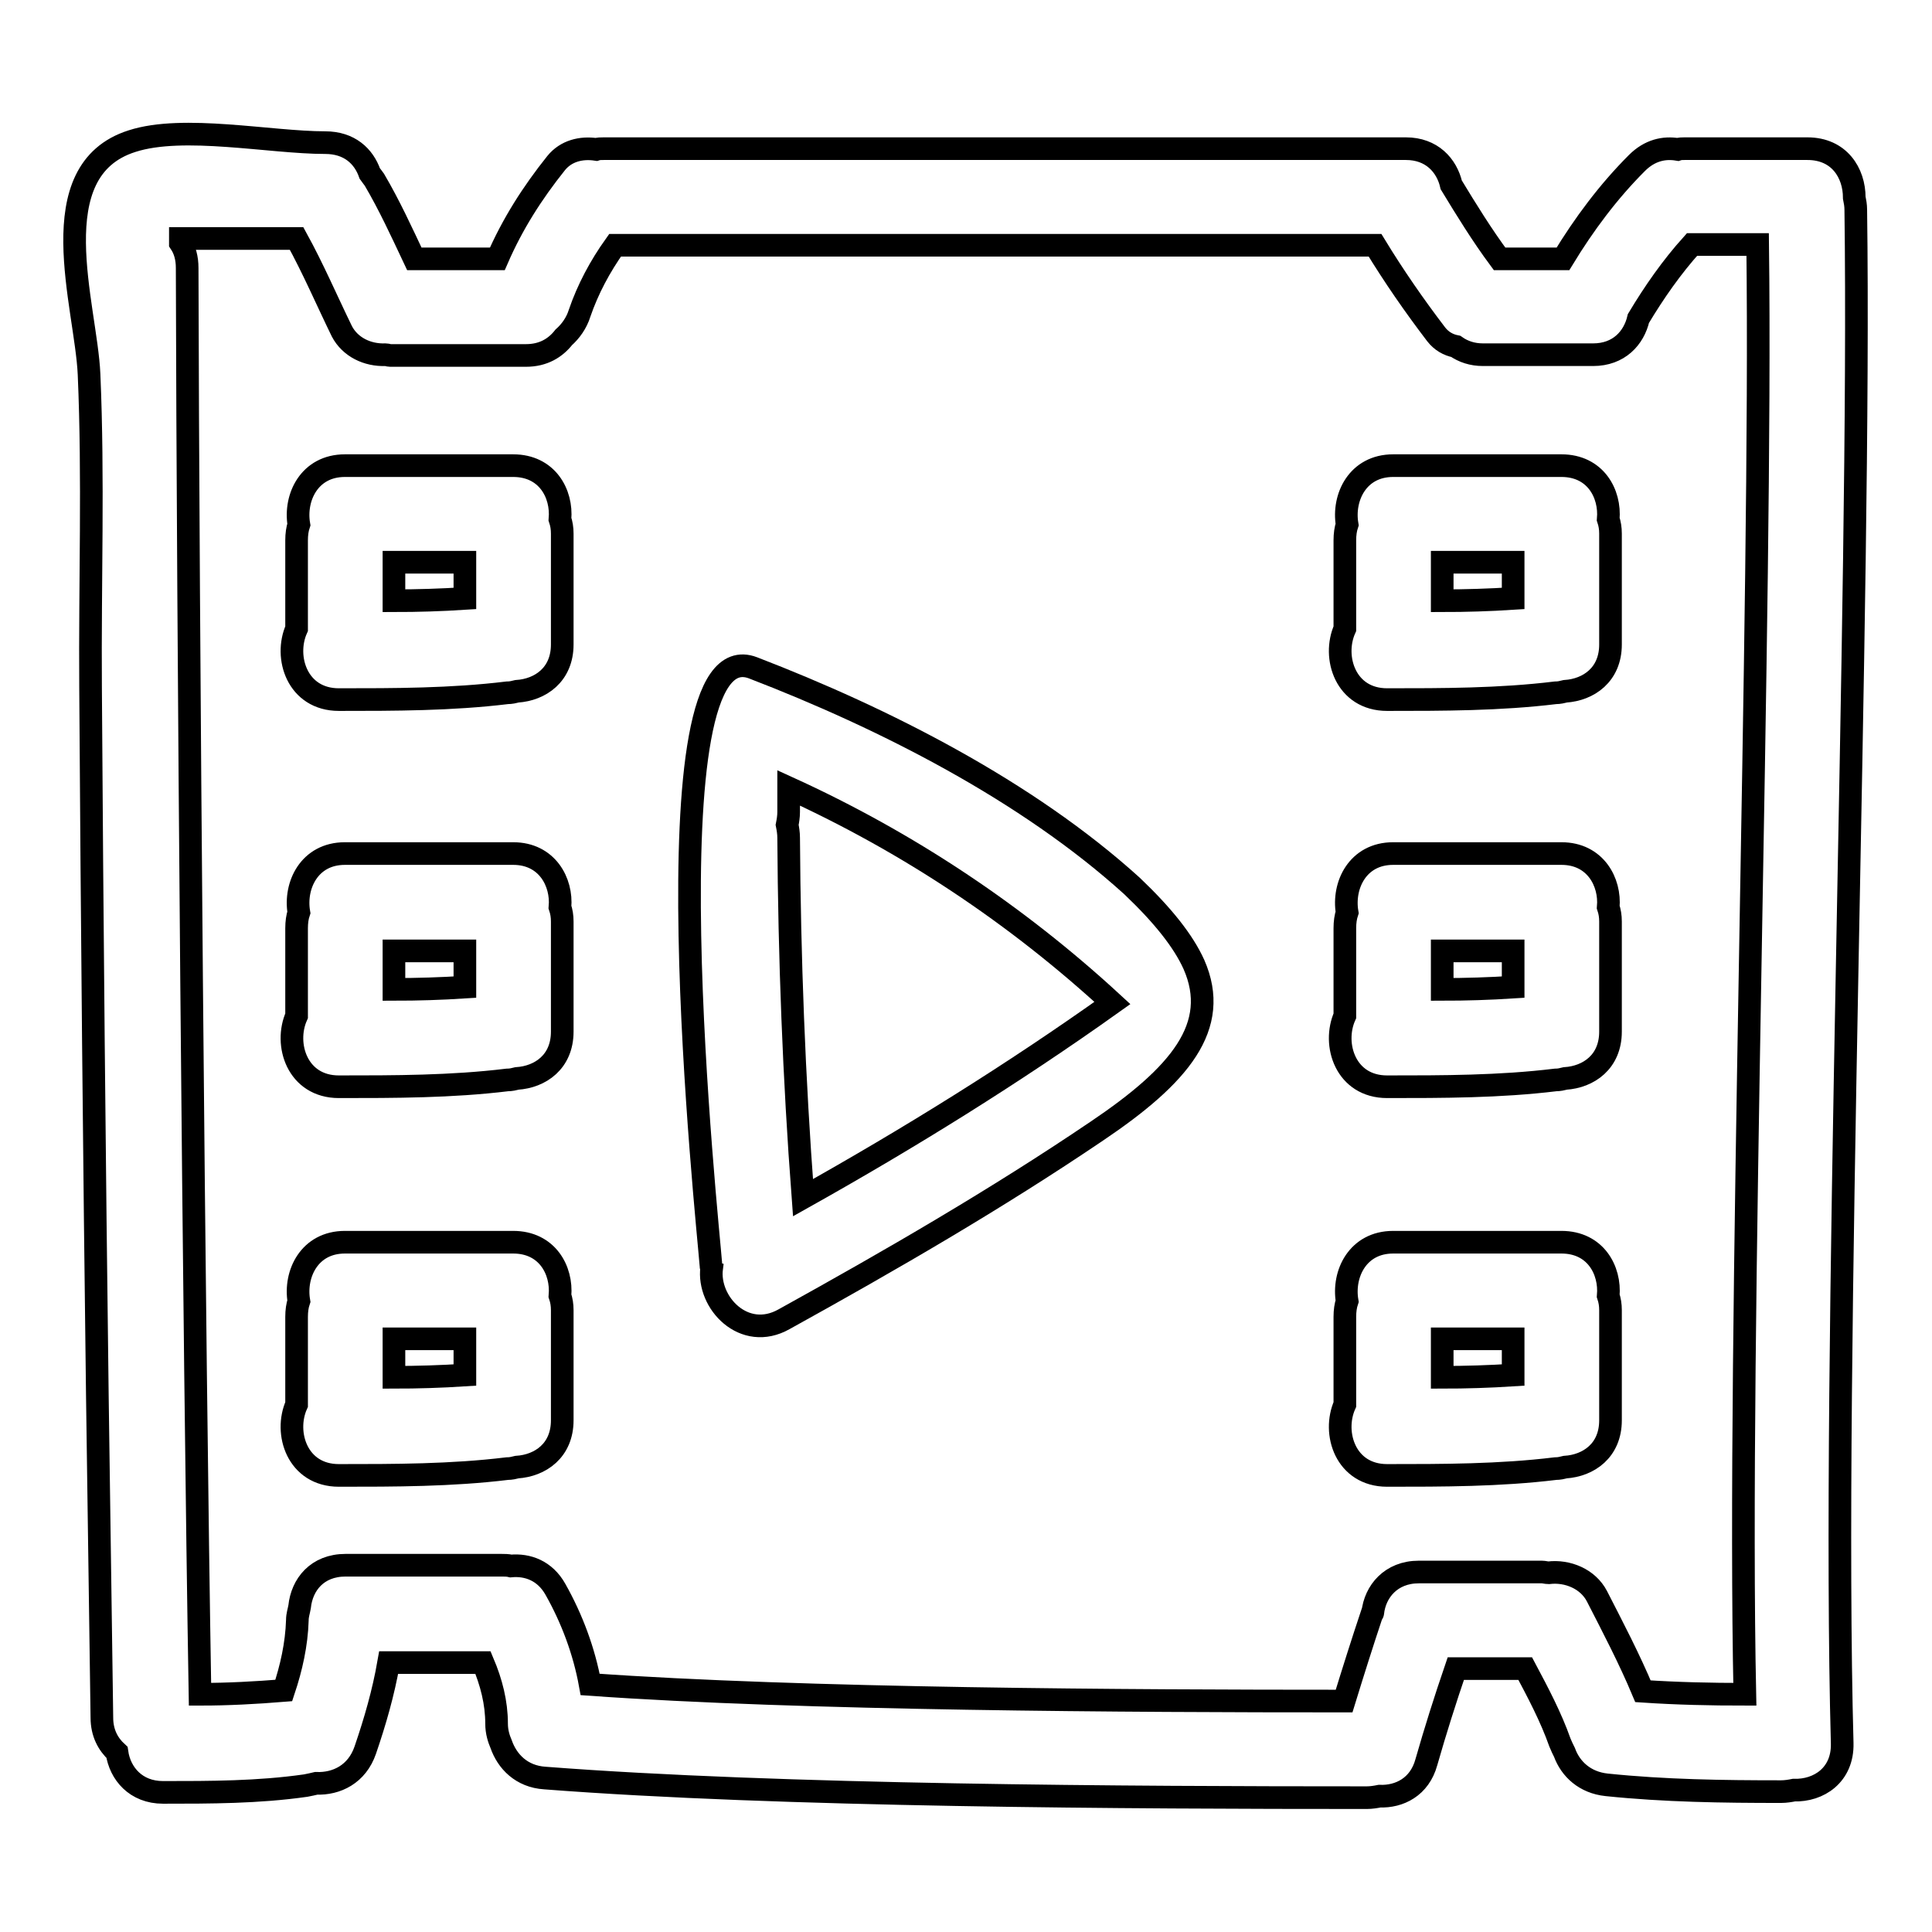
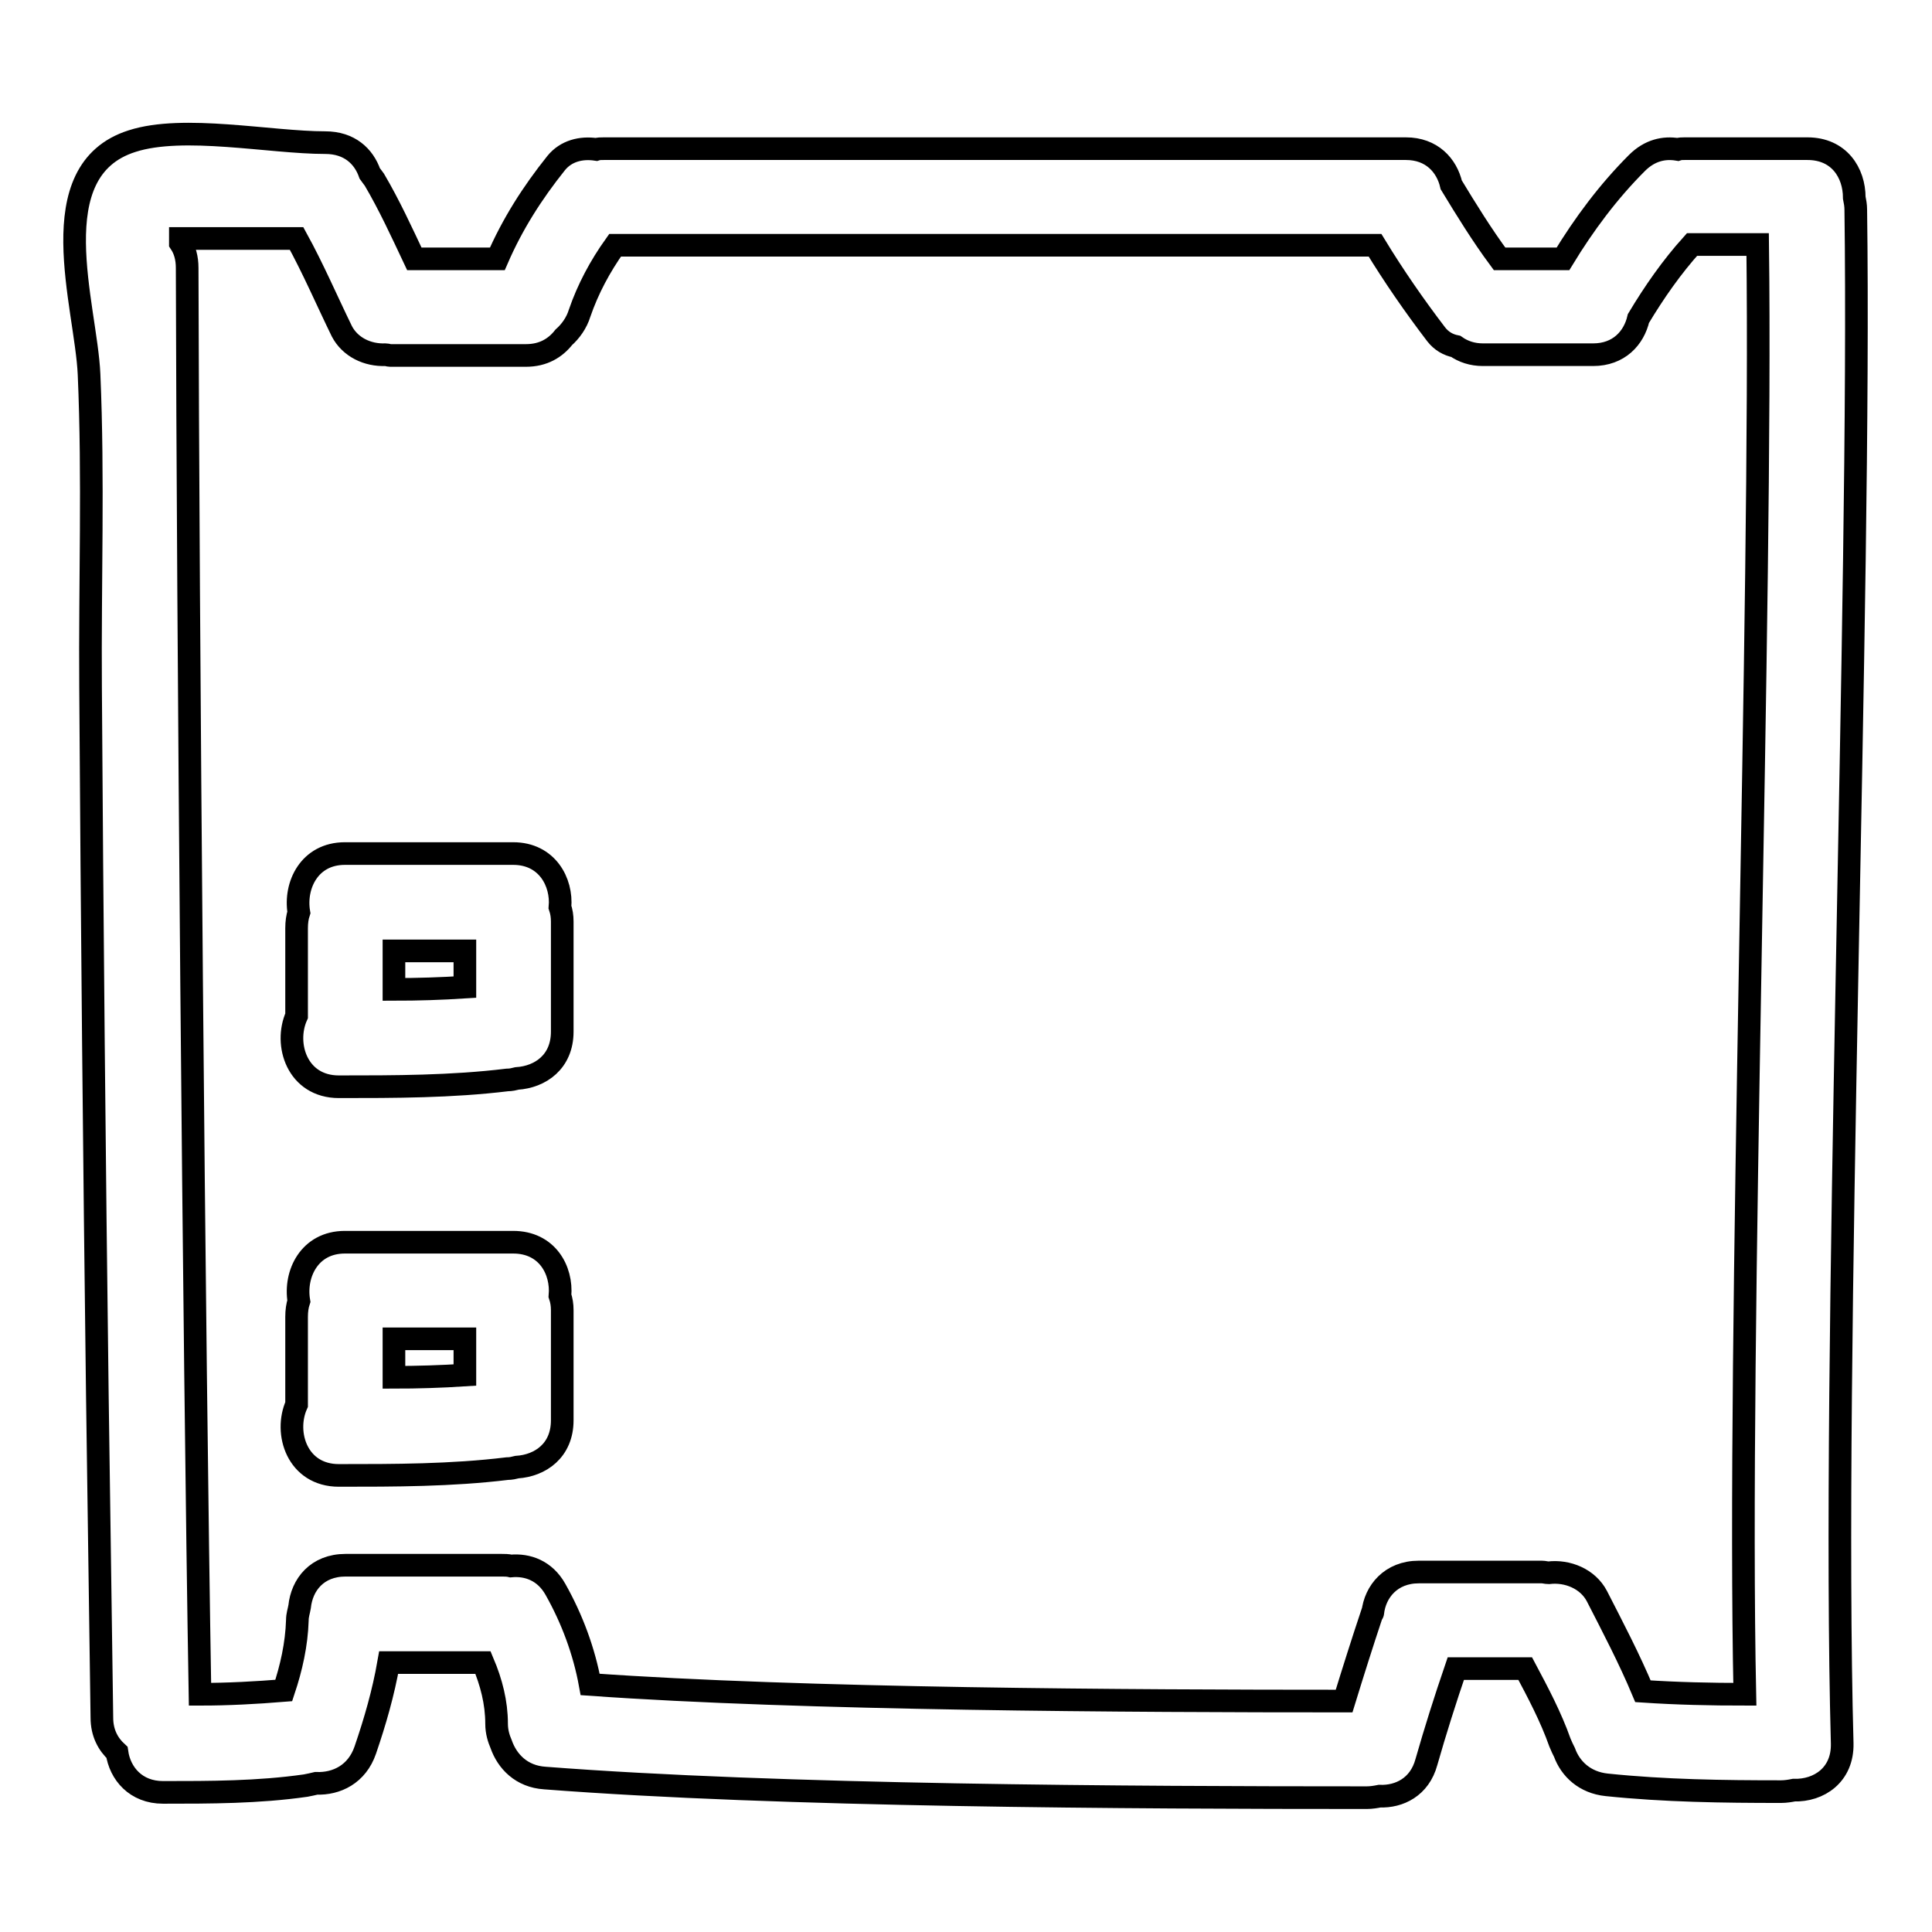
<svg xmlns="http://www.w3.org/2000/svg" version="1.1" x="0px" y="0px" viewBox="0 0 256 256" enable-background="new 0 0 256 256" xml:space="preserve">
  <g>
    <g>
      <g>
        <g>
          <path stroke-width="3" fill-opacity="0" stroke="#000000" d="M245.9,27.8c0-0.6-0.1-1.1-0.2-1.6c0-3.3-2-6.5-6.2-6.5h-16.3c-0.3,0-0.6,0-0.9,0.1c-1.8-0.3-3.7,0.1-5.4,1.8c-3.8,3.8-7,8.1-9.8,12.7h-8.4c-2.3-3.1-4.4-6.5-6.4-9.8c-0.6-2.6-2.6-4.8-6-4.8H80c-0.4,0-0.7,0-1,0.1c-2-0.3-4,0.2-5.3,1.8c-3.2,4-5.8,8.1-7.8,12.7H54.9c-1.7-3.6-3.3-7.1-5.3-10.5c-0.2-0.3-0.4-0.5-0.6-0.8c-0.8-2.3-2.7-4.1-5.9-4.1c-7.3,0-18.8-2.4-25.6-0.2c-12.3,3.9-6.1,21.8-5.7,30.9c0.6,13.8,0.1,27.7,0.2,41.4c0.2,31.4,0.5,62.7,0.9,94c0.2,14.2,0.4,28.4,0.6,42.6c0,2,0.8,3.5,2,4.6c0.4,2.8,2.5,5.3,6.1,5.3c6.3,0,12.6,0,18.9-0.9c0.5-0.1,1-0.2,1.4-0.3c2.7,0.1,5.4-1.2,6.5-4.4c1.3-3.8,2.4-7.6,3.1-11.6h12.5c1.1,2.6,1.8,5.3,1.8,8.1c0,1.1,0.3,2,0.6,2.7c0.8,2.3,2.7,4.3,5.8,4.5c31.1,2.4,77.7,2.6,108.9,2.6c0.6,0,1.2-0.1,1.7-0.2c2.6,0.1,5.3-1.2,6.2-4.5c1.2-4.2,2.5-8.3,3.9-12.4h9.2c1.7,3.2,3.4,6.4,4.6,9.8c0.2,0.5,0.4,0.9,0.6,1.3c0.8,2.2,2.7,4,5.6,4.3c7.7,0.8,15.4,0.9,23.1,0.9c0.6,0,1.2-0.1,1.7-0.2c3.3,0.1,6.5-2,6.4-6.2C242.7,179.6,246.6,79.3,245.9,27.8z M231.2,224.5c-4.5,0-9-0.1-13.5-0.4c-1.8-4.3-4-8.5-6.1-12.6c-1.2-2.3-3.9-3.4-6.4-3.1c-0.3,0-0.6-0.1-0.9-0.1h-16.3c-3.7,0-5.8,2.6-6.1,5.4c0,0,0,0.1-0.1,0.1c-1.3,3.9-2.5,7.7-3.7,11.6c-28.2,0-71.8-0.2-99.9-2.2c-0.8-4.4-2.4-8.7-4.6-12.6c-1.4-2.5-3.7-3.3-5.9-3.1c-0.4-0.1-0.9-0.1-1.3-0.1H45.8c-3.8,0-5.8,2.6-6.1,5.5c-0.1,0.6-0.3,1.1-0.3,1.8c-0.1,3.2-0.8,6.3-1.8,9.3c-3.7,0.3-7.4,0.5-11.1,0.5c-0.8-46.7-1.6-142.3-1.7-189c0-1.3-0.3-2.4-0.9-3.3v-0.6h15.4c2.2,4,4,8.2,6,12.3c1.1,2.1,3.4,3.2,5.8,3.1c0.2,0,0.4,0.1,0.6,0.1h18c2.3,0,3.9-1,5-2.4c0.9-0.8,1.7-1.9,2.1-3.2c1.1-3.2,2.7-6.2,4.7-9h100.7c2.5,4.1,5.2,8,8.1,11.8c0.7,0.9,1.6,1.4,2.6,1.6c1,0.7,2.2,1.1,3.6,1.1h14.6c3.4,0,5.4-2.2,6-4.8c2.1-3.5,4.4-6.8,7.1-9.8h8.7C233.5,80.3,230.2,176.8,231.2,224.5z" />
-           <path stroke-width="3" fill-opacity="0" stroke="#000000" d="M68,61.7H45.7c-4.7,0-6.7,4.2-6.1,7.8c-0.2,0.6-0.3,1.3-0.3,2.1v11.7c-1.7,3.8,0.1,9.4,5.6,9.4c7.4,0,14.9,0,22.3-0.9c0.5,0,0.9-0.1,1.3-0.2c3.1-0.2,6-2.2,6-6.2V70.7c0-0.7-0.1-1.3-0.3-1.9C74.5,65.4,72.5,61.7,68,61.7z M61.6,79.3c-3.1,0.2-6.3,0.3-9.4,0.3v-5.1h9.4V79.3z" />
          <path stroke-width="3" fill-opacity="0" stroke="#000000" d="M68,113.1H45.7c-4.7,0-6.7,4.2-6.1,7.8c-0.2,0.6-0.3,1.3-0.3,2.1v11.6c-1.7,3.8,0.1,9.4,5.6,9.4c7.4,0,14.9,0,22.3-0.9c0.5,0,0.9-0.1,1.3-0.2c3.1-0.2,6-2.2,6-6.2v-14.6c0-0.7-0.1-1.3-0.3-1.9C74.5,116.9,72.5,113.1,68,113.1z M61.6,130.8c-3.1,0.2-6.3,0.3-9.4,0.3V126h9.4V130.8z" />
          <path stroke-width="3" fill-opacity="0" stroke="#000000" d="M68,164.6H45.7c-4.7,0-6.7,4.2-6.1,7.8c-0.2,0.6-0.3,1.3-0.3,2.1v11.6c-1.7,3.8,0.1,9.4,5.6,9.4c7.4,0,14.9,0,22.3-0.9c0.5,0,0.9-0.1,1.3-0.2c3.1-0.2,6-2.2,6-6.2v-14.6c0-0.7-0.1-1.3-0.3-1.9C74.5,168.3,72.5,164.6,68,164.6z M61.6,182.2c-3.1,0.2-6.3,0.3-9.4,0.3v-5.1h9.4V182.2z" />
-           <path stroke-width="3" fill-opacity="0" stroke="#000000" d="M206.9,61.7h-22.3c-4.7,0-6.7,4.2-6.1,7.8c-0.2,0.6-0.3,1.3-0.3,2.1v11.7c-1.7,3.8,0.1,9.4,5.6,9.4c7.4,0,14.9,0,22.3-0.9c0.5,0,0.9-0.1,1.3-0.2c3.1-0.2,6-2.2,6-6.2V70.7c0-0.7-0.1-1.3-0.3-1.9C213.4,65.4,211.4,61.7,206.9,61.7z M200.5,79.3c-3.1,0.2-6.3,0.3-9.4,0.3v-5.1h9.4V79.3z" />
-           <path stroke-width="3" fill-opacity="0" stroke="#000000" d="M206.9,113.1h-22.3c-4.7,0-6.7,4.2-6.1,7.8c-0.2,0.6-0.3,1.3-0.3,2.1v11.6c-1.7,3.8,0.1,9.4,5.6,9.4c7.4,0,14.9,0,22.3-0.9c0.5,0,0.9-0.1,1.3-0.2c3.1-0.2,6-2.2,6-6.2v-14.6c0-0.7-0.1-1.3-0.3-1.9C213.4,116.9,211.4,113.1,206.9,113.1z M200.5,130.8c-3.1,0.2-6.3,0.3-9.4,0.3V126h9.4V130.8z" />
-           <path stroke-width="3" fill-opacity="0" stroke="#000000" d="M206.9,164.6h-22.3c-4.7,0-6.7,4.2-6.1,7.8c-0.2,0.6-0.3,1.3-0.3,2.1v11.6c-1.7,3.8,0.1,9.4,5.6,9.4c7.4,0,14.9,0,22.3-0.9c0.5,0,0.9-0.1,1.3-0.2c3.1-0.2,6-2.2,6-6.2v-14.6c0-0.7-0.1-1.3-0.3-1.9C213.4,168.3,211.4,164.6,206.9,164.6z M200.5,182.2c-3.1,0.2-6.3,0.3-9.4,0.3v-5.1h9.4V182.2z" />
-           <path stroke-width="3" fill-opacity="0" stroke="#000000" d="M150,117.4c-13.9-12.6-32.8-22.2-50.2-28.9c-14.5-5.6-6,73.8-5.6,79.1c0,0.1,0,0.3,0.1,0.4c-0.6,4.6,4.3,9.8,9.6,6.8c14.1-7.8,28.1-15.9,41.4-24.9c11-7.4,16.5-13.9,12.9-22.1C156.8,124.7,154.1,121.3,150,117.4z M106.4,158.7c-1.2-15.9-1.8-31.8-1.9-47.7c0-0.6-0.1-1.2-0.2-1.7c0.1-0.5,0.2-1.1,0.2-1.7v-3.2c15.8,7.2,30.2,16.8,42.9,28.5C134.2,142.3,120.5,150.8,106.4,158.7z" />
        </g>
      </g>
      <g />
      <g />
      <g />
      <g />
      <g />
      <g />
      <g />
      <g />
      <g />
      <g />
      <g />
      <g />
      <g />
      <g />
      <g />
    </g>
  </g>
</svg>